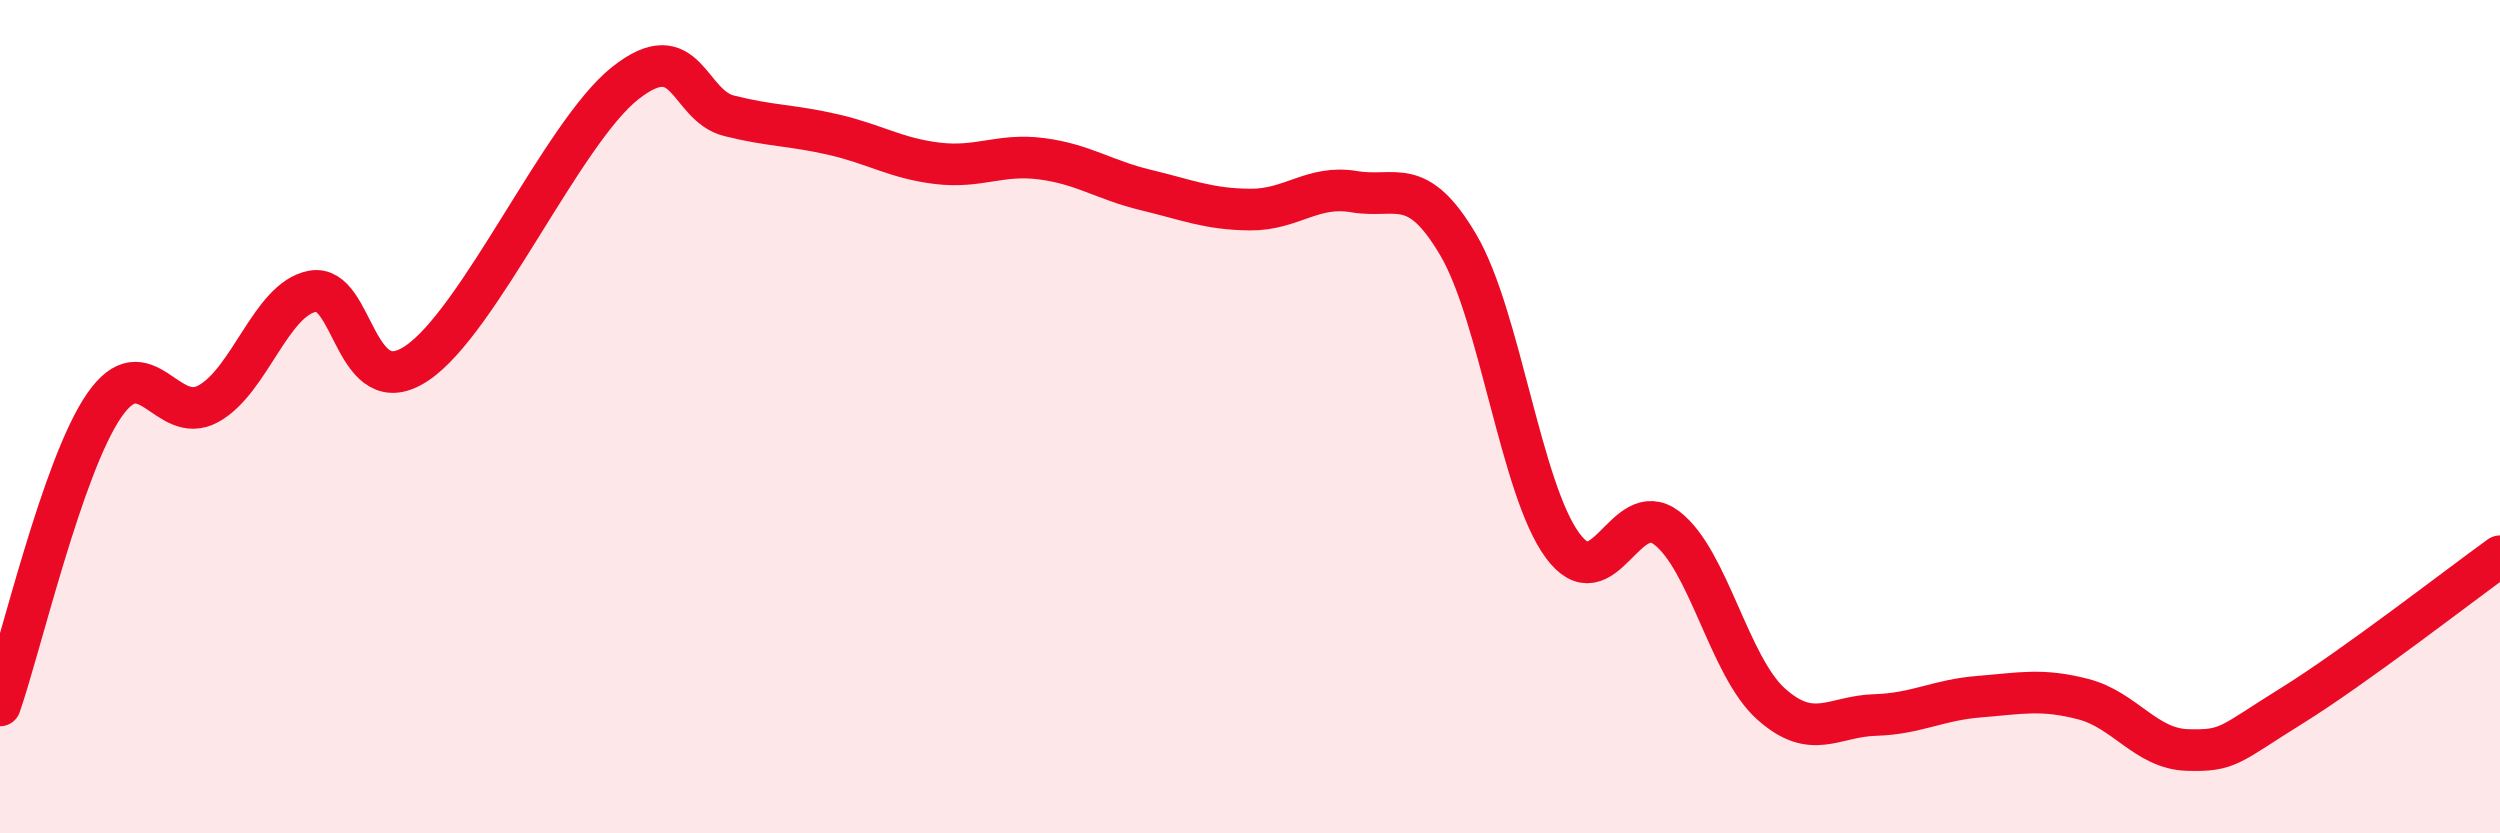
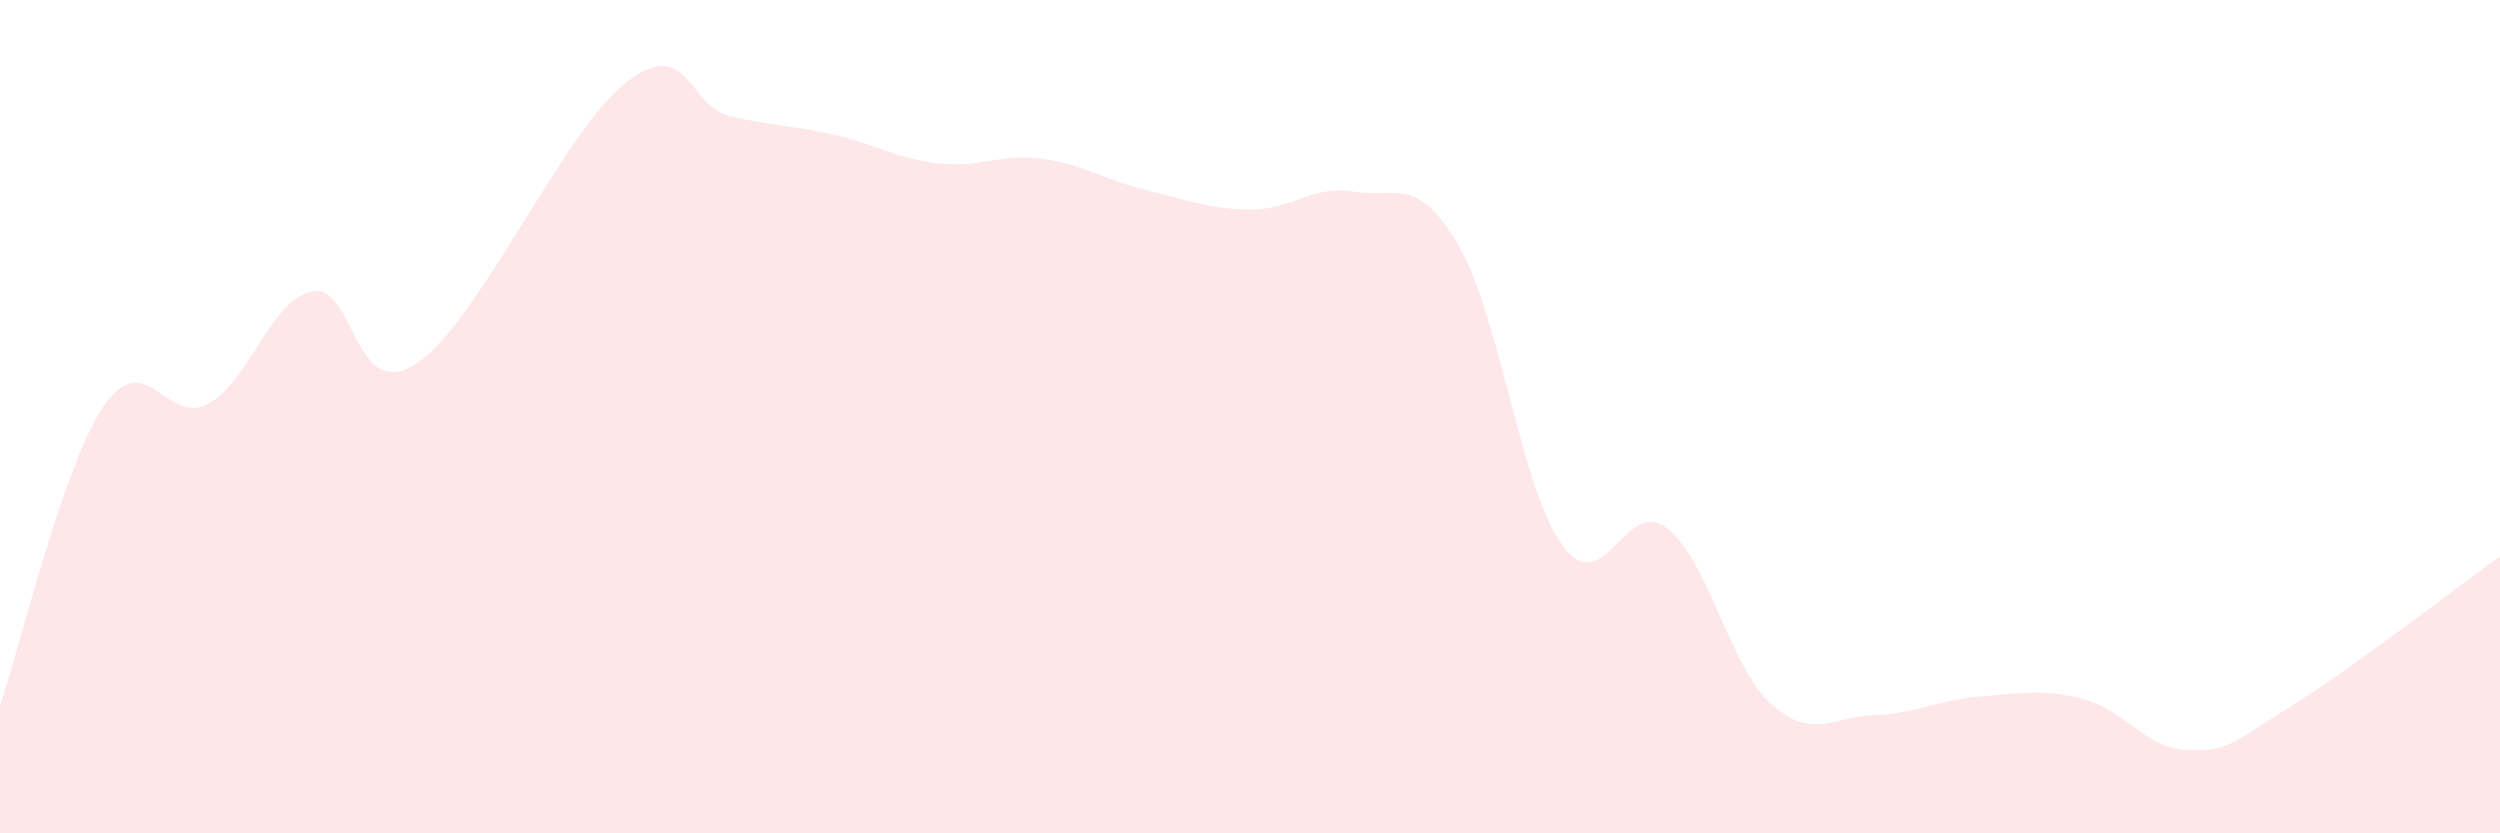
<svg xmlns="http://www.w3.org/2000/svg" width="60" height="20" viewBox="0 0 60 20">
  <path d="M 0,16.93 C 0.5,15.49 1.5,11.18 2.5,9.73 C 3.5,8.28 4,10.24 5,9.69 C 6,9.14 6.5,7.18 7.5,6.99 C 8.5,6.8 8.5,9.72 10,8.72 C 11.5,7.72 13.5,3.19 15,2 C 16.5,0.81 16.5,2.53 17.5,2.78 C 18.5,3.03 19,3 20,3.23 C 21,3.46 21.5,3.8 22.5,3.92 C 23.5,4.04 24,3.68 25,3.81 C 26,3.94 26.5,4.32 27.5,4.56 C 28.5,4.8 29,5.02 30,5.03 C 31,5.04 31.5,4.43 32.5,4.6 C 33.5,4.77 34,4.18 35,5.88 C 36,7.58 36.5,11.73 37.5,13.09 C 38.5,14.45 39,11.91 40,12.67 C 41,13.43 41.5,15.99 42.5,16.89 C 43.5,17.79 44,17.19 45,17.16 C 46,17.13 46.5,16.8 47.5,16.72 C 48.5,16.64 49,16.52 50,16.78 C 51,17.04 51.5,17.97 52.5,18 C 53.5,18.03 53.5,17.87 55,16.94 C 56.5,16.01 59,14.07 60,13.35L60 20L0 20Z" fill="#EB0A25" opacity="0.1" stroke-linecap="round" stroke-linejoin="round" />
-   <path d="M 0,16.93 C 0.5,15.49 1.5,11.18 2.5,9.73 C 3.5,8.28 4,10.24 5,9.69 C 6,9.14 6.5,7.18 7.5,6.99 C 8.5,6.8 8.5,9.72 10,8.72 C 11.5,7.72 13.5,3.19 15,2 C 16.5,0.81 16.5,2.53 17.5,2.78 C 18.5,3.03 19,3 20,3.23 C 21,3.46 21.5,3.8 22.5,3.92 C 23.5,4.04 24,3.68 25,3.81 C 26,3.94 26.5,4.32 27.5,4.56 C 28.5,4.8 29,5.02 30,5.03 C 31,5.04 31.5,4.43 32.5,4.6 C 33.5,4.77 34,4.18 35,5.88 C 36,7.58 36.5,11.73 37.5,13.09 C 38.5,14.45 39,11.91 40,12.67 C 41,13.43 41.5,15.99 42.5,16.89 C 43.5,17.79 44,17.19 45,17.16 C 46,17.13 46.5,16.8 47.5,16.72 C 48.5,16.64 49,16.52 50,16.78 C 51,17.04 51.5,17.97 52.5,18 C 53.5,18.03 53.5,17.87 55,16.94 C 56.5,16.01 59,14.07 60,13.35" stroke="#EB0A25" stroke-width="1" fill="none" stroke-linecap="round" stroke-linejoin="round" />
</svg>